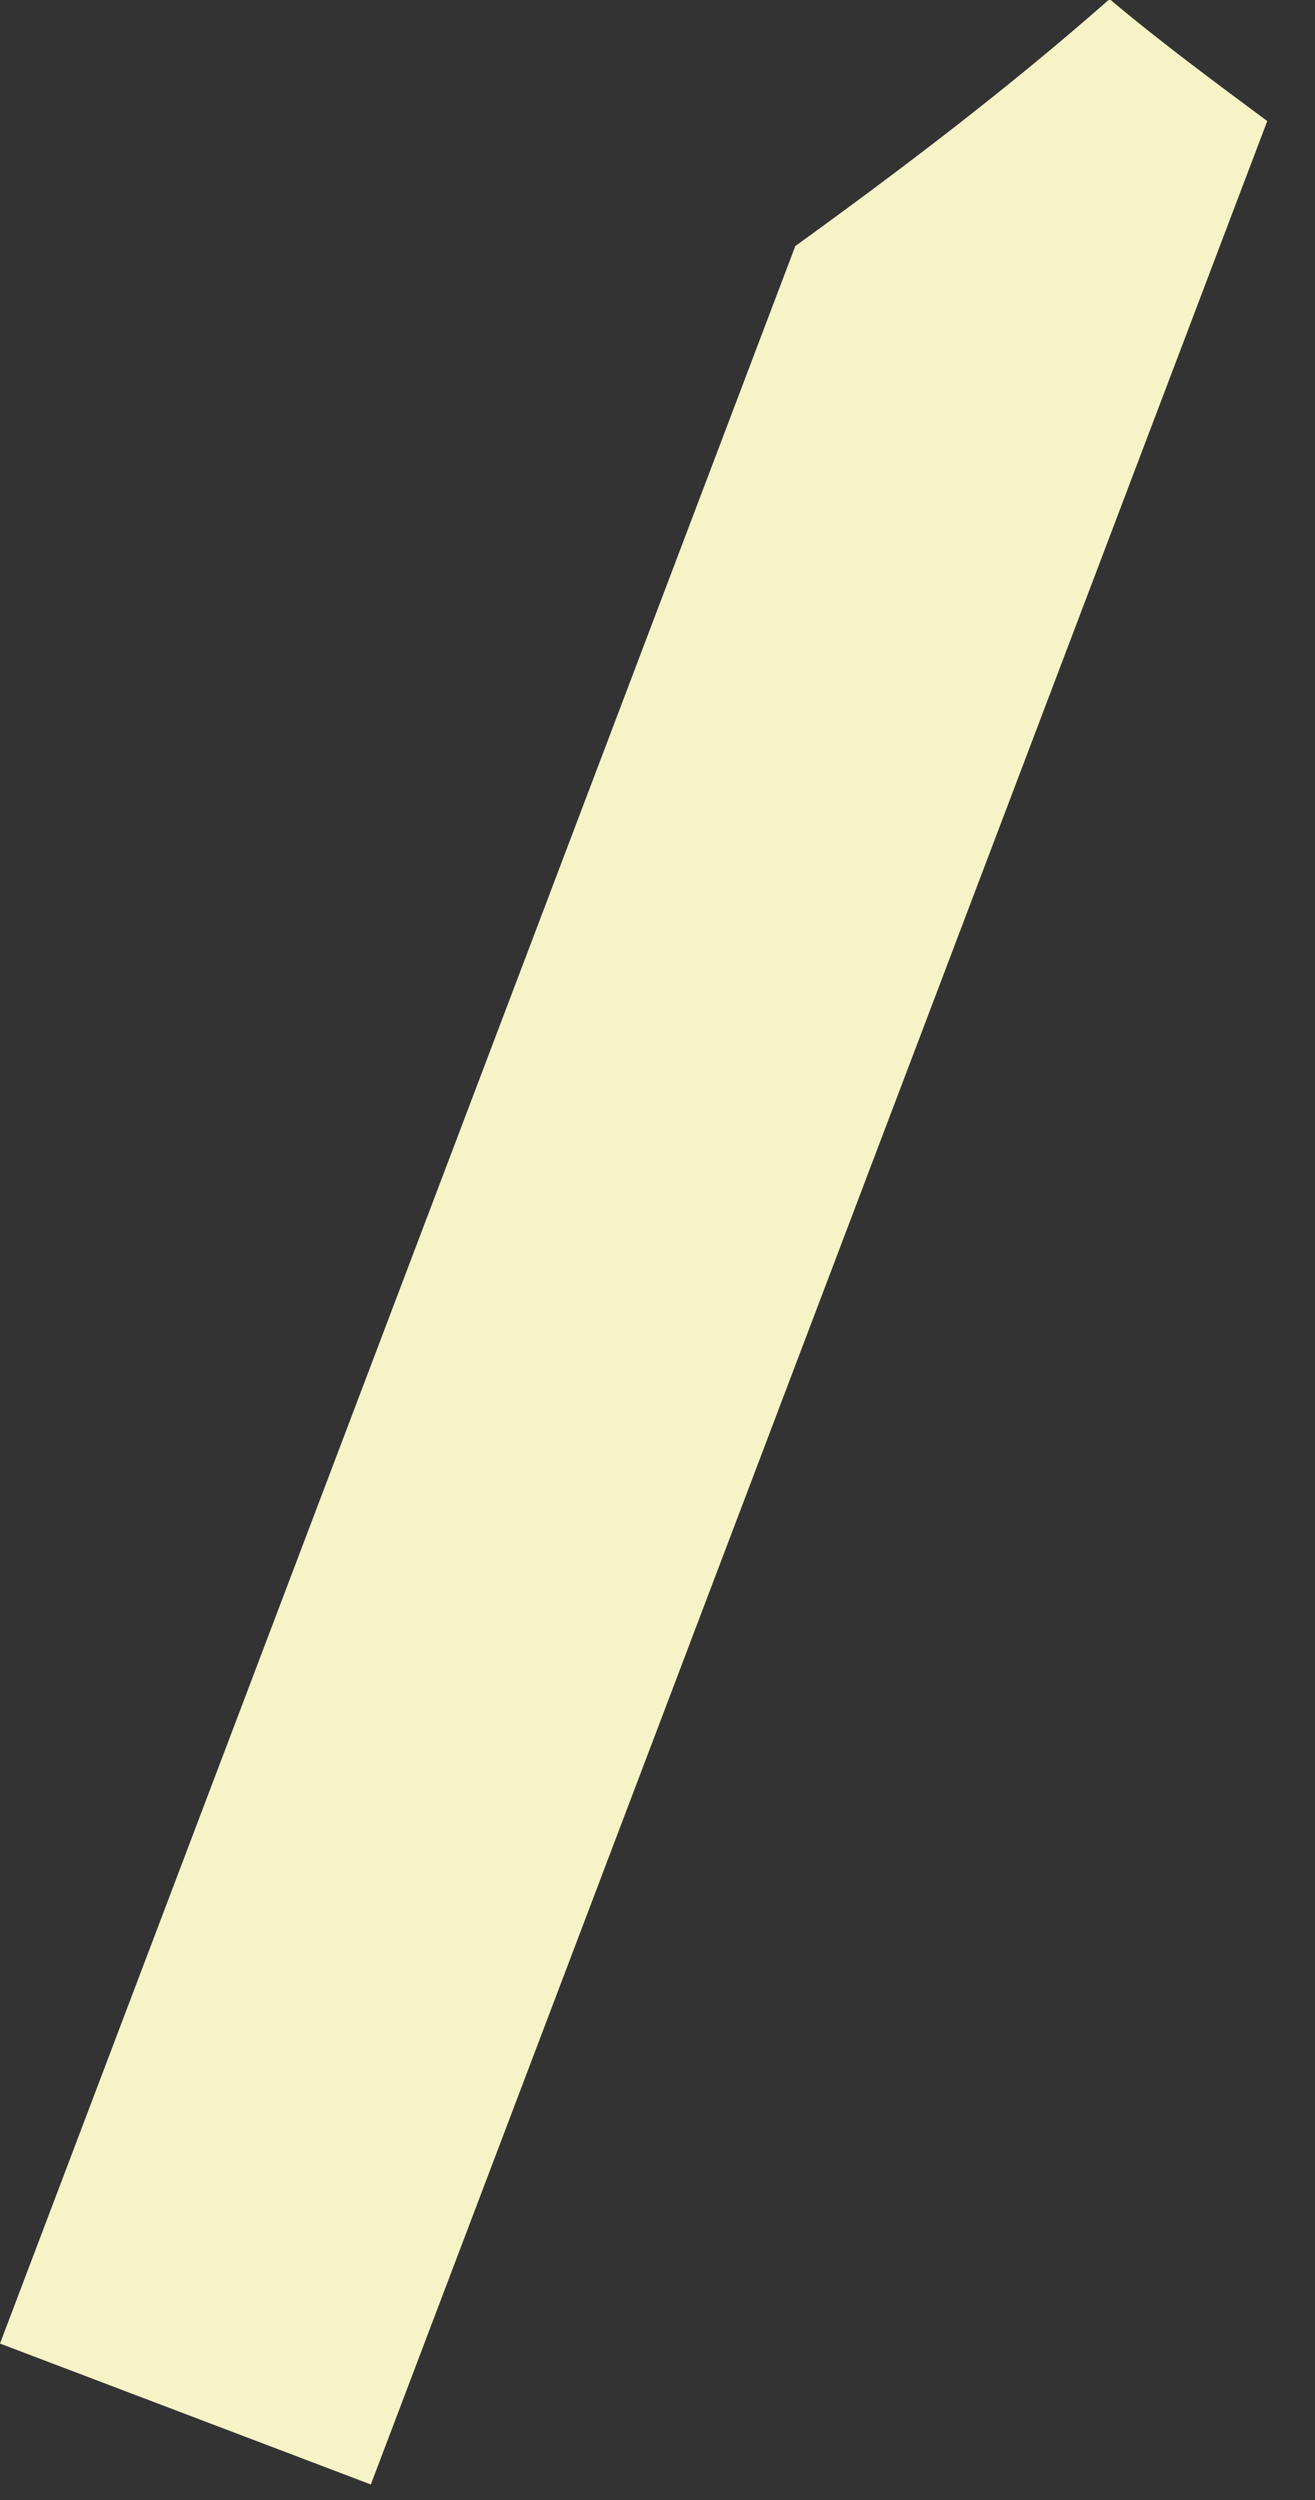
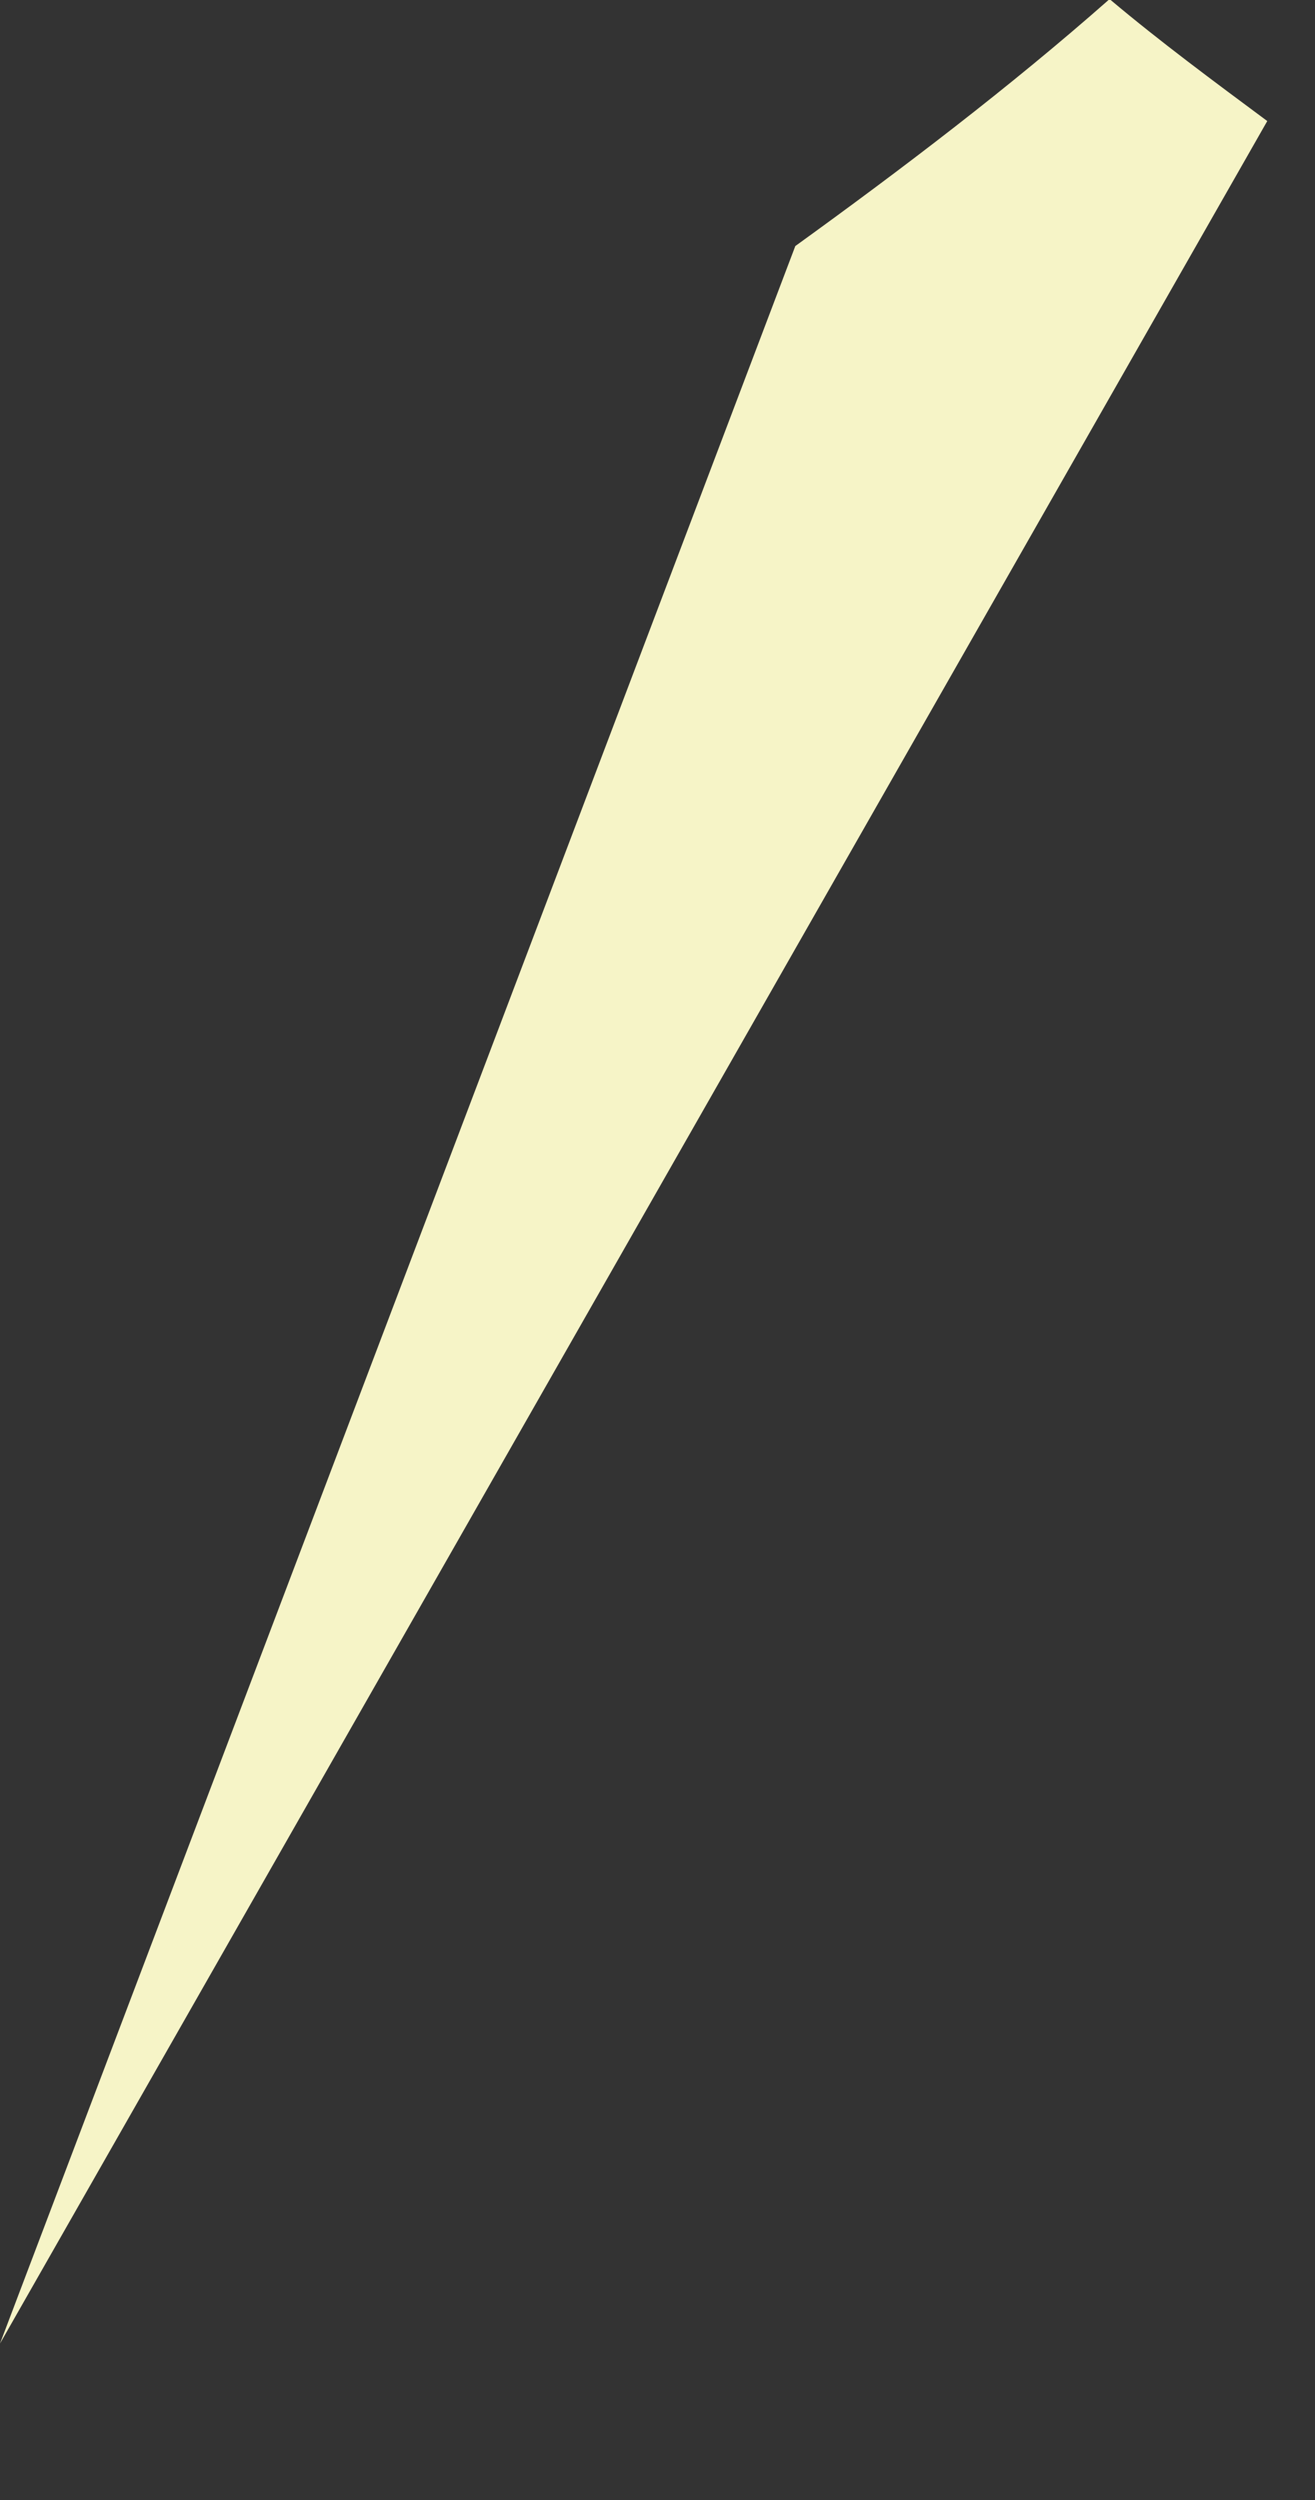
<svg xmlns="http://www.w3.org/2000/svg" fill="none" height="100%" overflow="visible" preserveAspectRatio="none" style="display: block;" viewBox="0 0 10 19" width="100%">
  <rect x="0" y="0" width="10" height="19" fill="#333333" stroke="none" />
-   <path d="M8.43 0C7.676 0.664 6.862 1.282 6.048 1.87L0 17.811L2.82 18.882L9.637 0.92C9.23 0.618 8.823 0.317 8.446 0H8.43Z" fill="#F6F4C7" id="Vector" />
+   <path d="M8.43 0C7.676 0.664 6.862 1.282 6.048 1.87L0 17.811L9.637 0.92C9.23 0.618 8.823 0.317 8.446 0H8.43Z" fill="#F6F4C7" id="Vector" />
</svg>